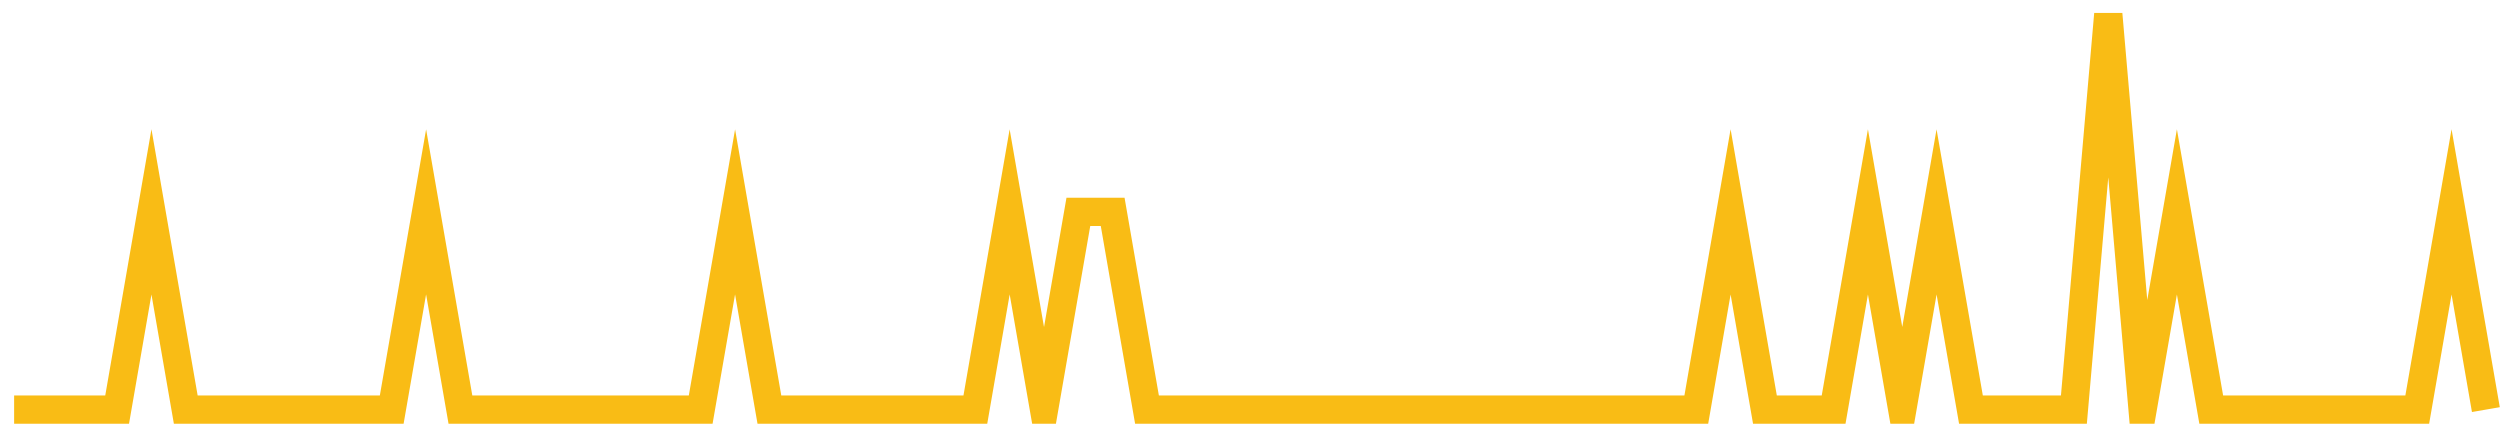
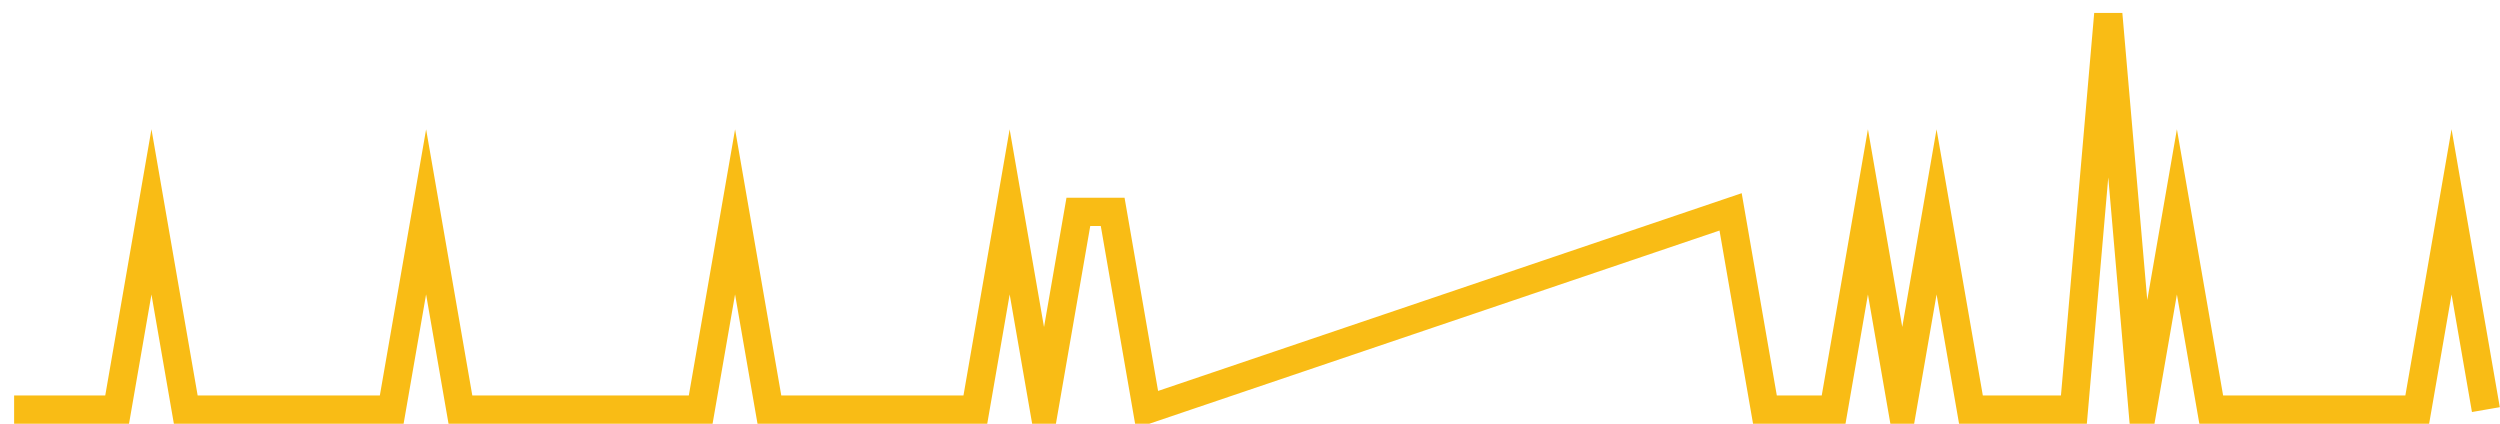
<svg xmlns="http://www.w3.org/2000/svg" width="177pt" height="30pt" viewBox="0 0 177 30" version="1.1">
  <g id="surface2833071">
-     <path style="fill:none;stroke-width:2;stroke-linecap:butt;stroke-linejoin:miter;stroke:rgb(97.647%,73.725%,8.235%);stroke-opacity:1;stroke-miterlimit:10;" d="M 1 29 L 8.293 29 L 10.723 15 L 13.152 29 L 27.734 29 L 30.168 15 L 32.598 29 L 49.609 29 L 52.043 15 L 54.473 29 L 69.055 29 L 71.484 15 L 73.918 29 L 76.348 15 L 78.777 15 L 81.207 29 L 120.098 29 L 122.527 15 L 124.957 29 L 129.82 29 L 132.25 15 L 134.68 29 L 137.109 15 L 139.543 29 L 146.832 29 L 149.266 1 L 151.695 29 L 154.125 15 L 156.555 29 L 171.141 29 L 173.57 15 L 176 29 " />
+     <path style="fill:none;stroke-width:2;stroke-linecap:butt;stroke-linejoin:miter;stroke:rgb(97.647%,73.725%,8.235%);stroke-opacity:1;stroke-miterlimit:10;" d="M 1 29 L 8.293 29 L 10.723 15 L 13.152 29 L 27.734 29 L 30.168 15 L 32.598 29 L 49.609 29 L 52.043 15 L 54.473 29 L 69.055 29 L 71.484 15 L 73.918 29 L 76.348 15 L 78.777 15 L 81.207 29 L 122.527 15 L 124.957 29 L 129.82 29 L 132.25 15 L 134.68 29 L 137.109 15 L 139.543 29 L 146.832 29 L 149.266 1 L 151.695 29 L 154.125 15 L 156.555 29 L 171.141 29 L 173.57 15 L 176 29 " />
  </g>
</svg>